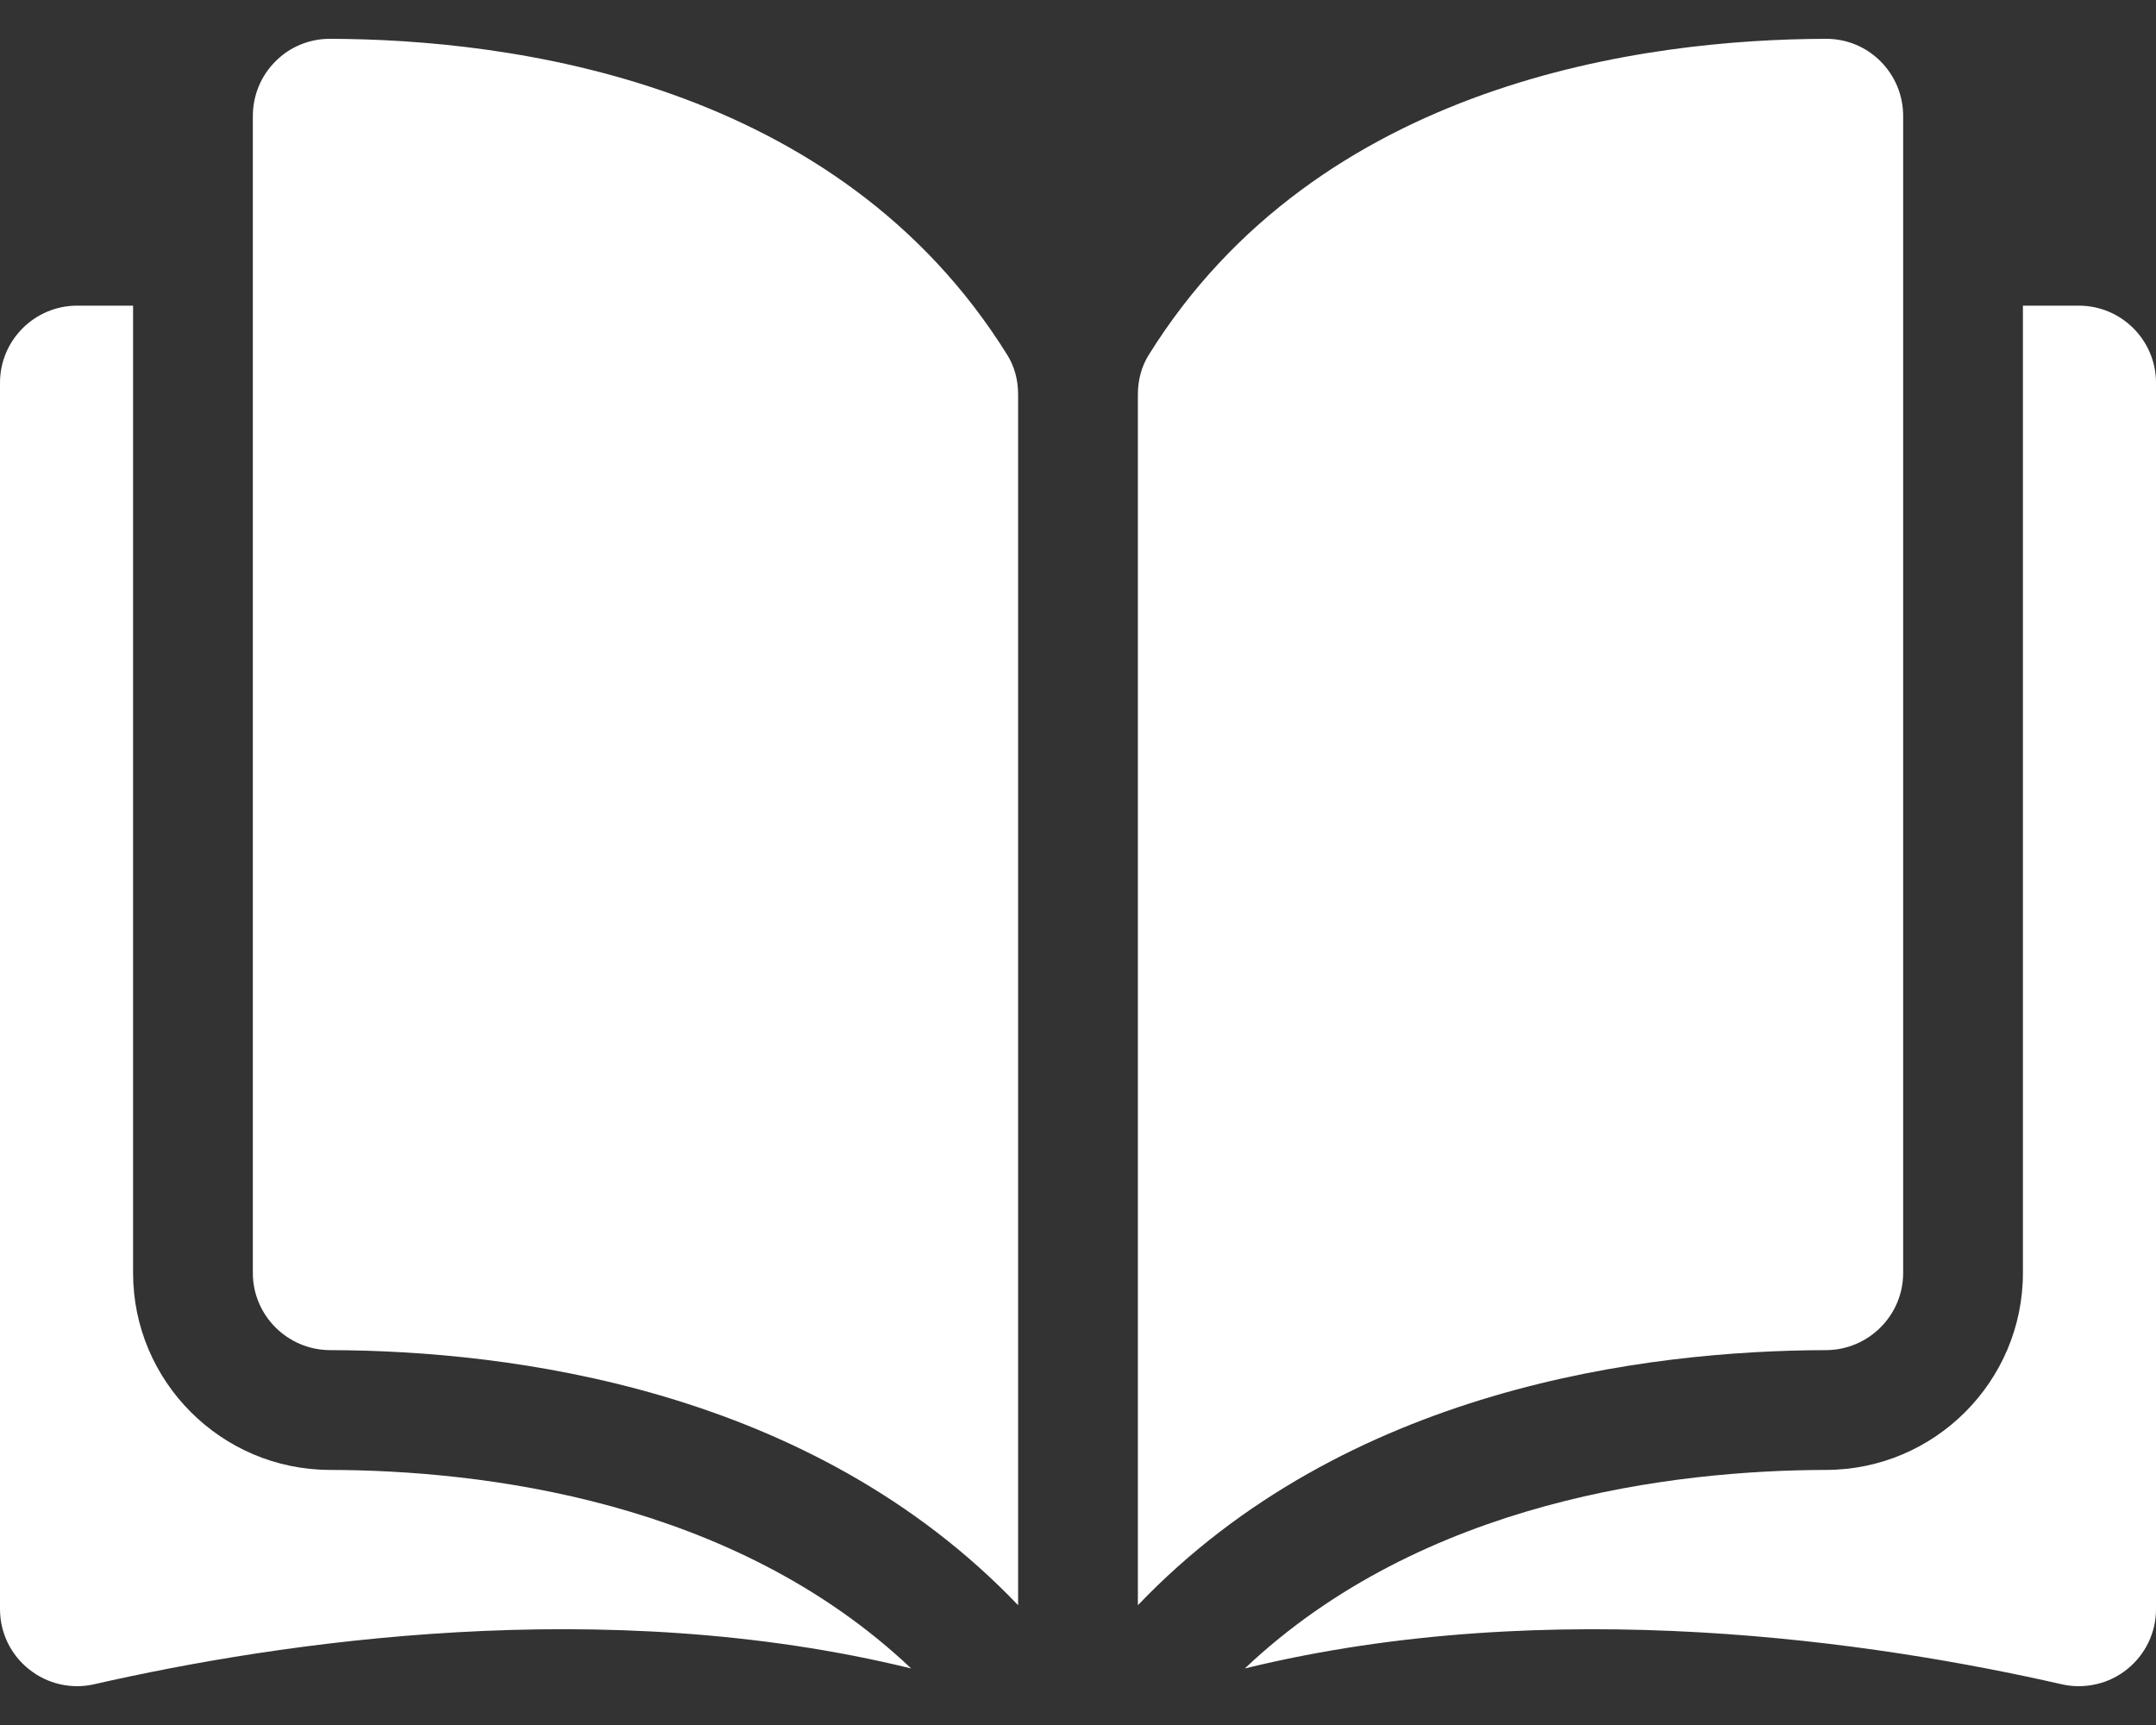
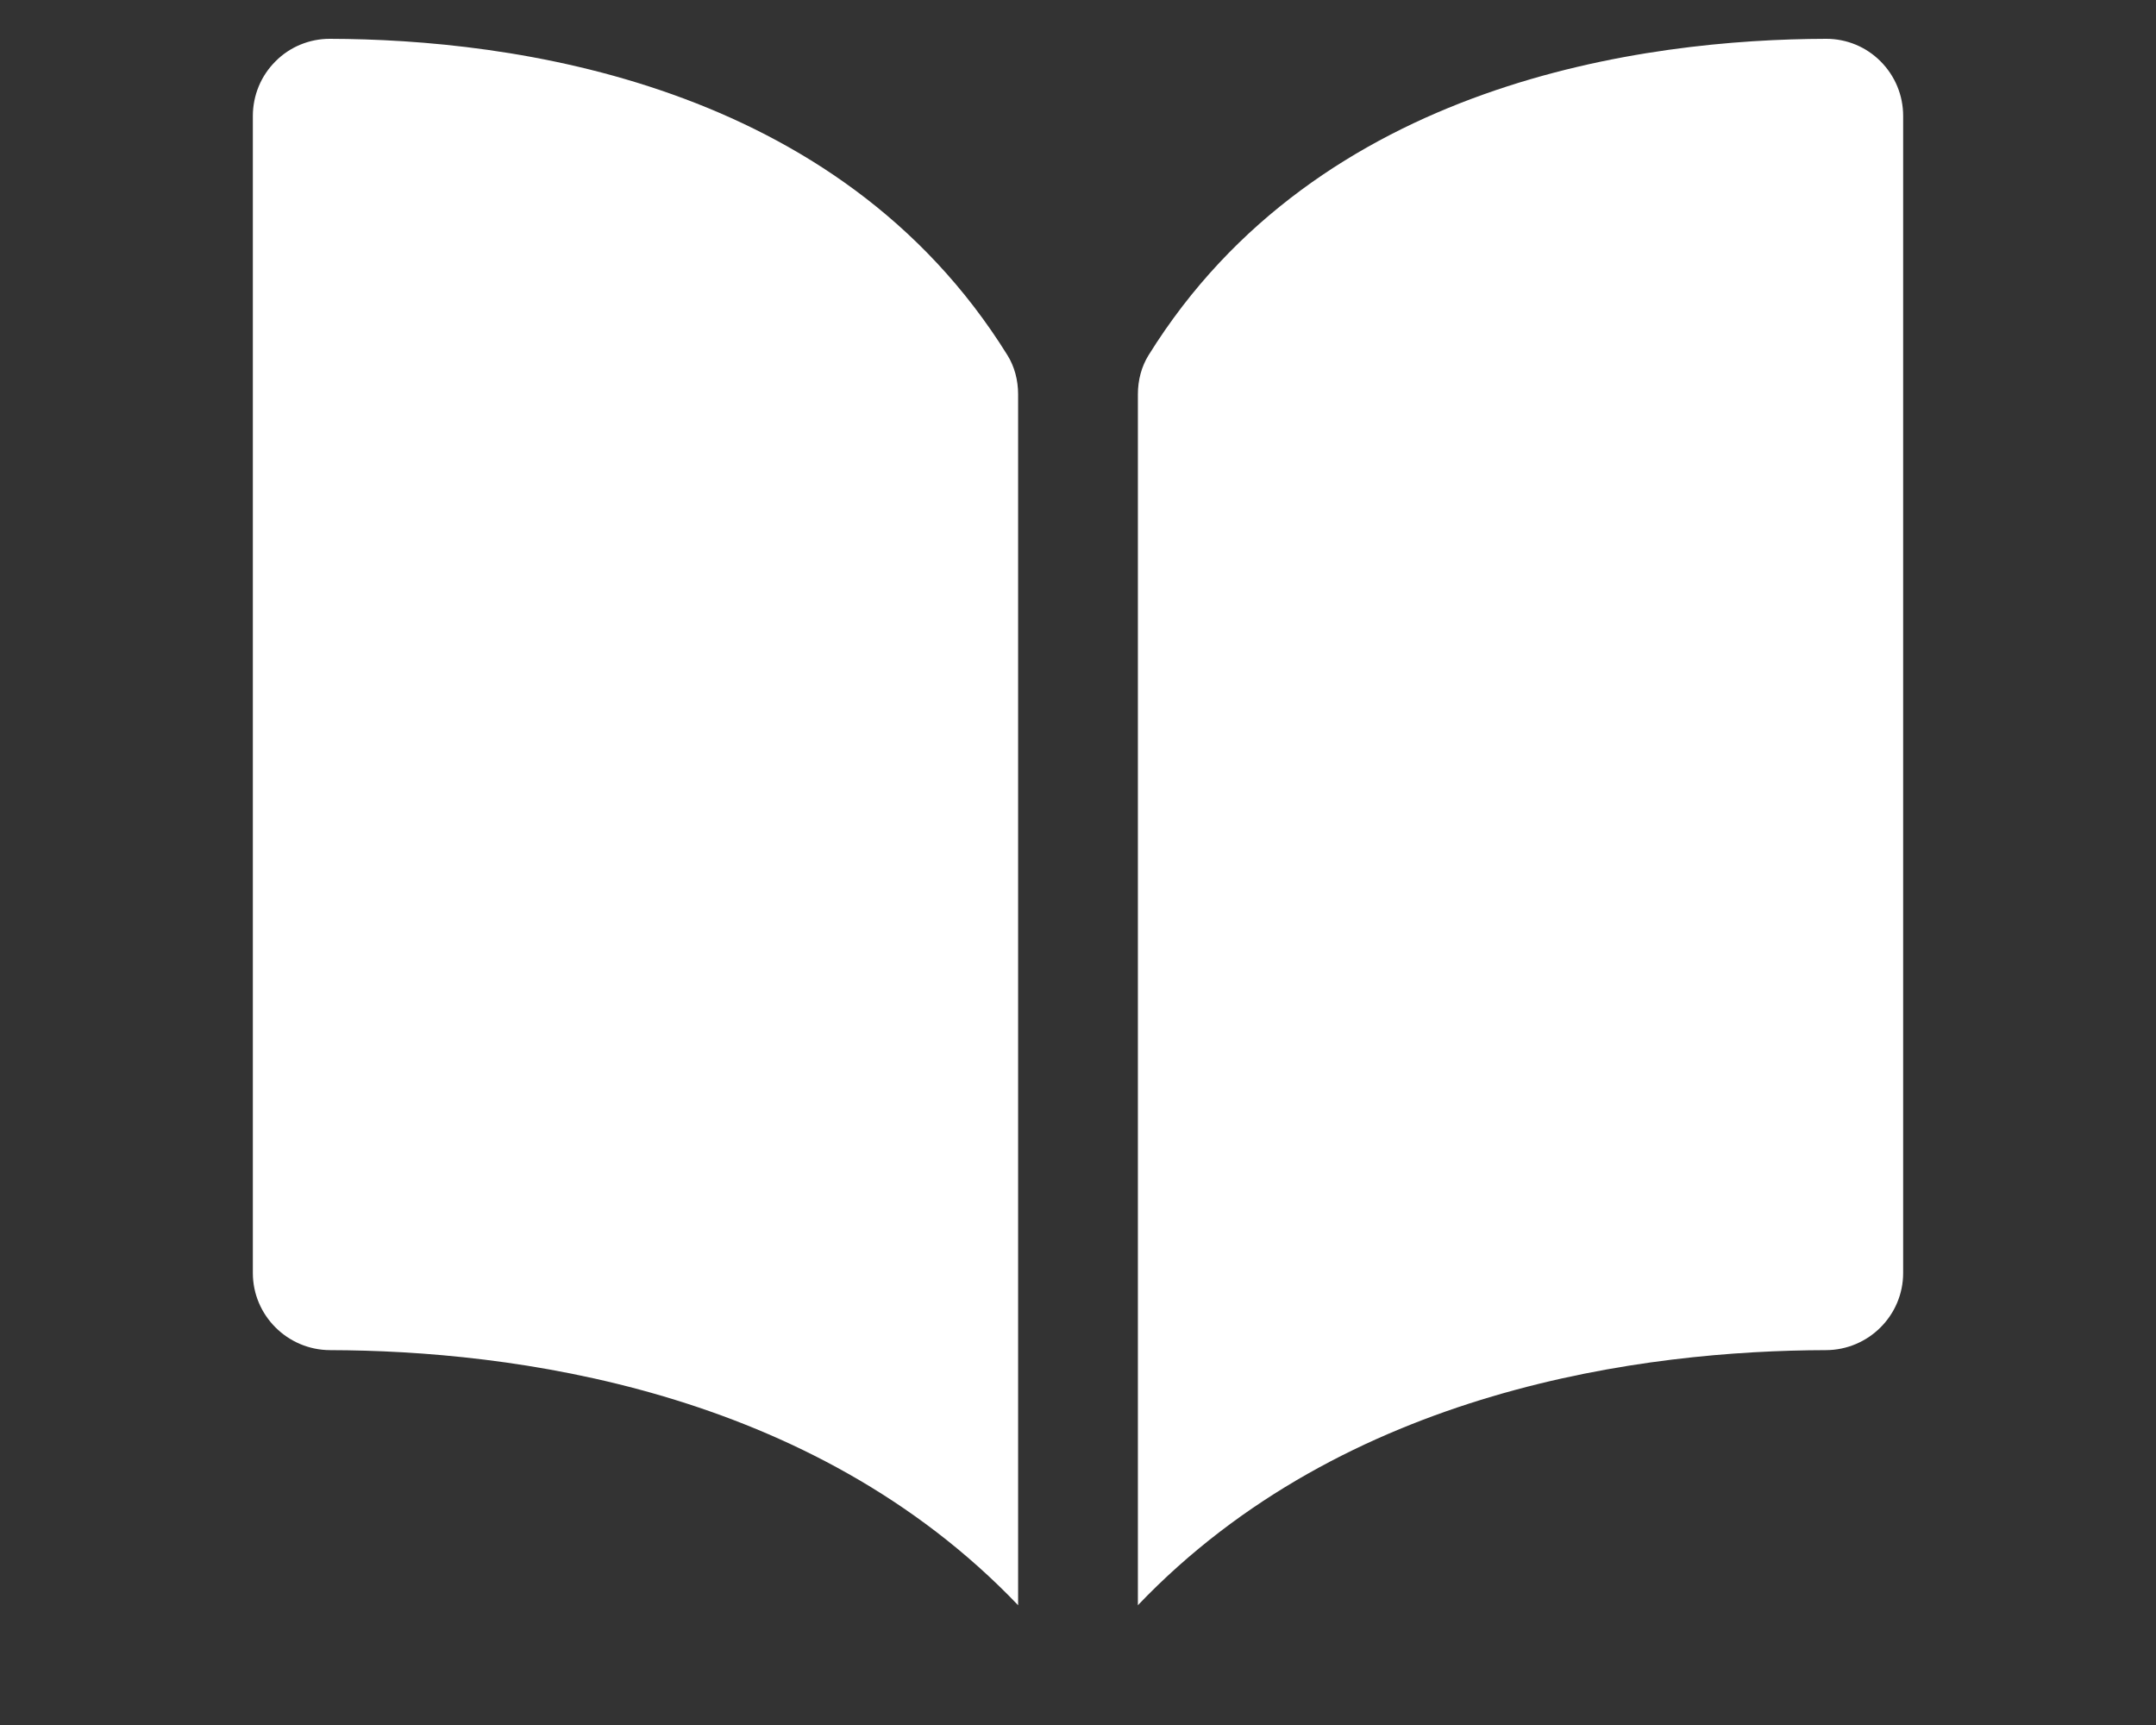
<svg xmlns="http://www.w3.org/2000/svg" width="40" height="32" viewBox="0 0 40 32" fill="none">
  <rect x="0" y="0" width="40" height="32" fill="#333333" stroke="none" />
  <path d="M6.119 0.72H6.116C5.929 0.72 5.745 0.757 5.573 0.828C5.4 0.899 5.244 1.004 5.113 1.136C4.979 1.269 4.872 1.427 4.8 1.602C4.728 1.776 4.691 1.963 4.691 2.152V23.615C4.691 24.402 5.334 25.044 6.125 25.046C9.456 25.054 15.038 25.749 18.889 29.778V7.316C18.889 7.05 18.821 6.799 18.692 6.591C15.532 1.502 9.458 0.728 6.119 0.72ZM35.309 23.615V2.152C35.309 1.768 35.159 1.407 34.888 1.136C34.756 1.004 34.6 0.899 34.428 0.828C34.256 0.757 34.071 0.72 33.885 0.72H33.881C30.542 0.728 24.469 1.502 21.308 6.591C21.179 6.799 21.111 7.05 21.111 7.316V29.778C24.962 25.748 30.544 25.054 33.876 25.046C34.666 25.044 35.309 24.402 35.309 23.615Z" fill="white" />
-   <path d="M38.569 5.67H37.531V23.615C37.531 25.625 35.894 27.264 33.881 27.268C31.055 27.275 26.395 27.828 23.095 30.951C28.803 29.554 34.819 30.462 38.248 31.244C38.459 31.292 38.677 31.292 38.887 31.244C39.097 31.197 39.294 31.102 39.462 30.967C39.63 30.833 39.766 30.663 39.859 30.47C39.952 30.276 40.001 30.064 40 29.849V7.101C40 6.312 39.358 5.67 38.569 5.67ZM2.469 23.615V5.67H1.431C0.642 5.67 0 6.312 0 7.101V29.849C0 30.286 0.196 30.694 0.538 30.966C0.706 31.101 0.903 31.196 1.113 31.244C1.323 31.292 1.541 31.292 1.752 31.243C5.18 30.462 11.197 29.553 16.905 30.951C13.605 27.828 8.945 27.275 6.119 27.268C4.106 27.264 2.469 25.625 2.469 23.615Z" fill="white" />
</svg>